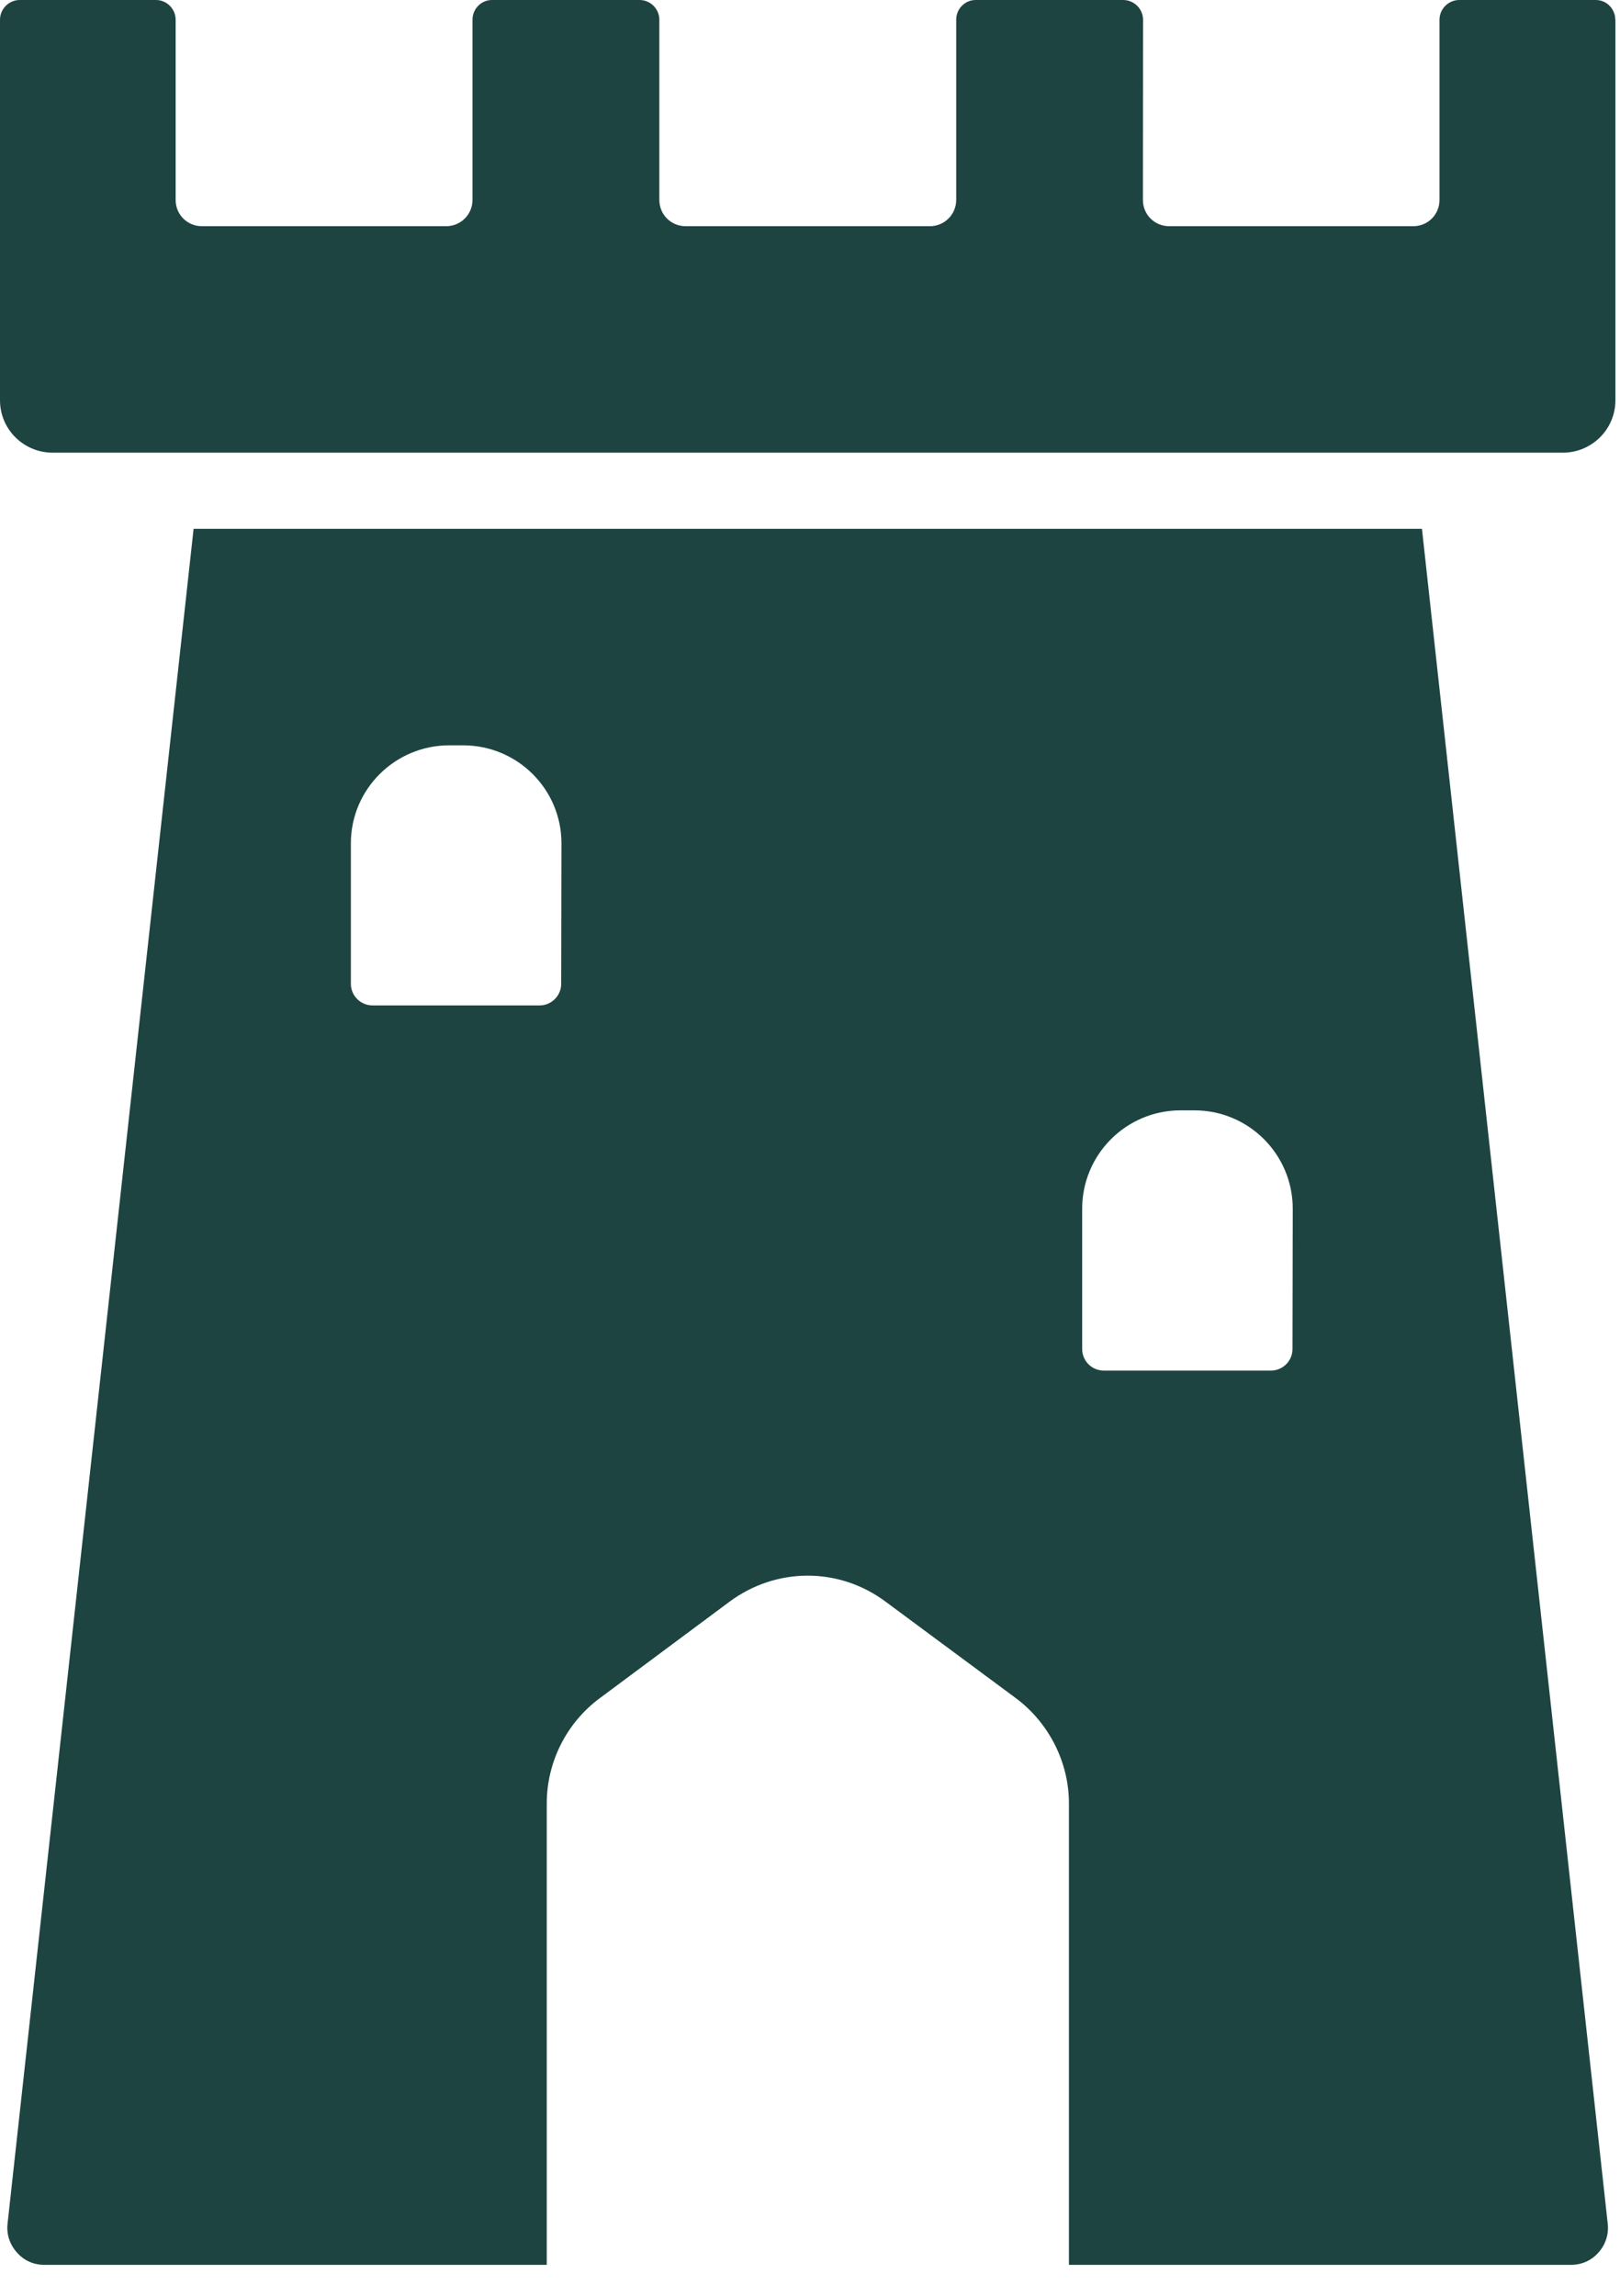
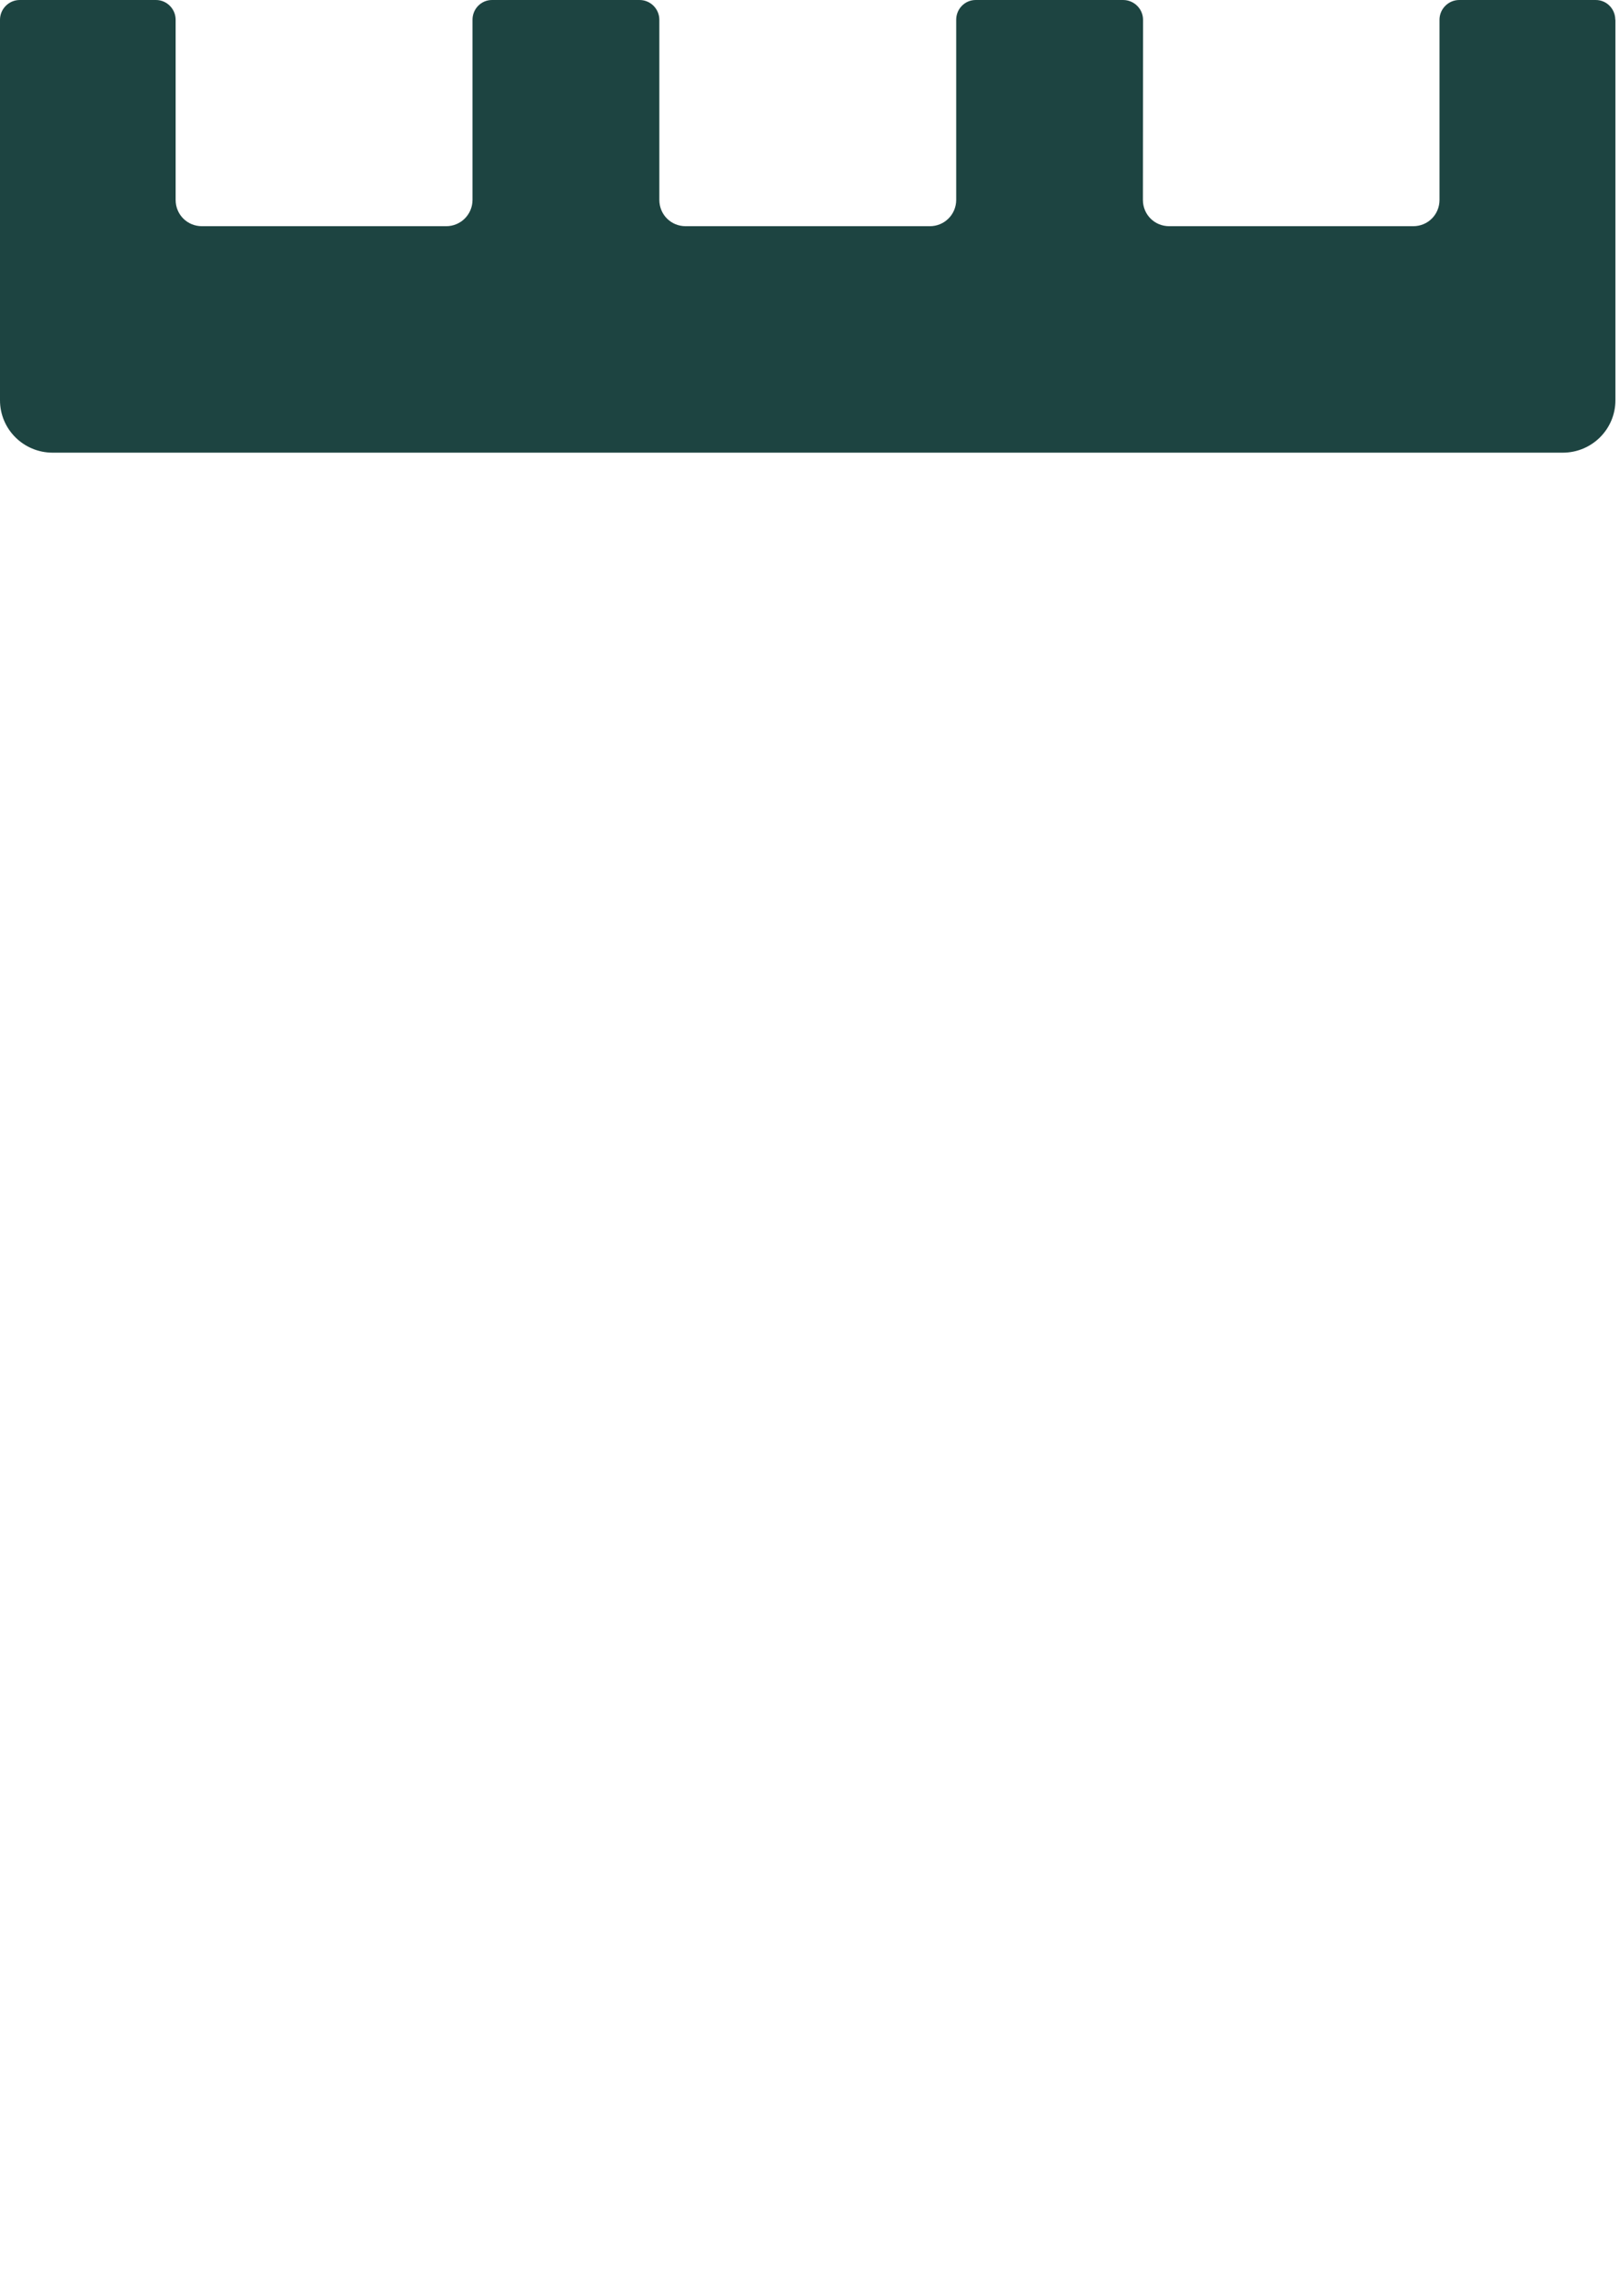
<svg xmlns="http://www.w3.org/2000/svg" width="12" height="17" viewBox="0 0 12 17" fill="none">
-   <path d="M11.841 16.679C11.893 16.621 11.918 16.544 11.909 16.466L10.533 3.916H1.434L0.056 16.466C0.047 16.544 0.072 16.62 0.125 16.679C0.177 16.739 0.249 16.771 0.329 16.771H4.05V13.354C4.05 13.048 4.197 12.756 4.444 12.574L5.403 11.861C5.75 11.603 6.216 11.603 6.561 11.861L7.524 12.574C7.771 12.758 7.918 13.05 7.918 13.354V16.771H11.636C11.716 16.771 11.789 16.739 11.841 16.679ZM4.157 7.285C4.157 7.373 4.085 7.445 3.997 7.445H2.759C2.671 7.445 2.599 7.373 2.599 7.285V6.245C2.599 5.844 2.926 5.519 3.328 5.519H3.43C3.833 5.519 4.159 5.844 4.159 6.245L4.157 7.285ZM9.574 9.989C9.574 10.078 9.502 10.149 9.414 10.149H8.176C8.088 10.149 8.016 10.078 8.016 9.989V8.951C8.016 8.548 8.343 8.222 8.745 8.222H8.847C9.25 8.222 9.576 8.548 9.576 8.951L9.574 9.989Z" fill="#1D4441" />
  <path d="M11.965 0.146C11.965 0.066 11.901 5.07832e-05 11.821 5.07832e-05H10.809C10.729 5.07832e-05 10.663 0.066 10.663 0.146V1.48C10.663 1.589 10.577 1.675 10.468 1.675H8.661C8.552 1.675 8.466 1.589 8.466 1.48L8.467 0.146C8.467 0.066 8.4 5.07832e-05 8.32 5.07832e-05H7.227C7.147 5.07832e-05 7.083 0.066 7.083 0.146V1.48C7.083 1.589 6.995 1.675 6.888 1.675H5.079C4.97 1.675 4.884 1.589 4.884 1.48V0.146C4.884 0.066 4.818 5.07832e-05 4.738 5.07832e-05H3.644C3.564 5.07832e-05 3.5 0.066 3.5 0.146V1.48C3.5 1.589 3.412 1.675 3.305 1.675H1.496C1.387 1.675 1.301 1.589 1.301 1.48V0.146C1.301 0.066 1.235 5.07832e-05 1.156 5.07832e-05H0.146C0.066 5.07832e-05 0 0.066 0 0.146V2.964C0 3.179 0.175 3.352 0.39 3.352H11.576C11.791 3.352 11.966 3.179 11.966 2.964V0.146H11.965Z" fill="#1D4441" />
</svg>